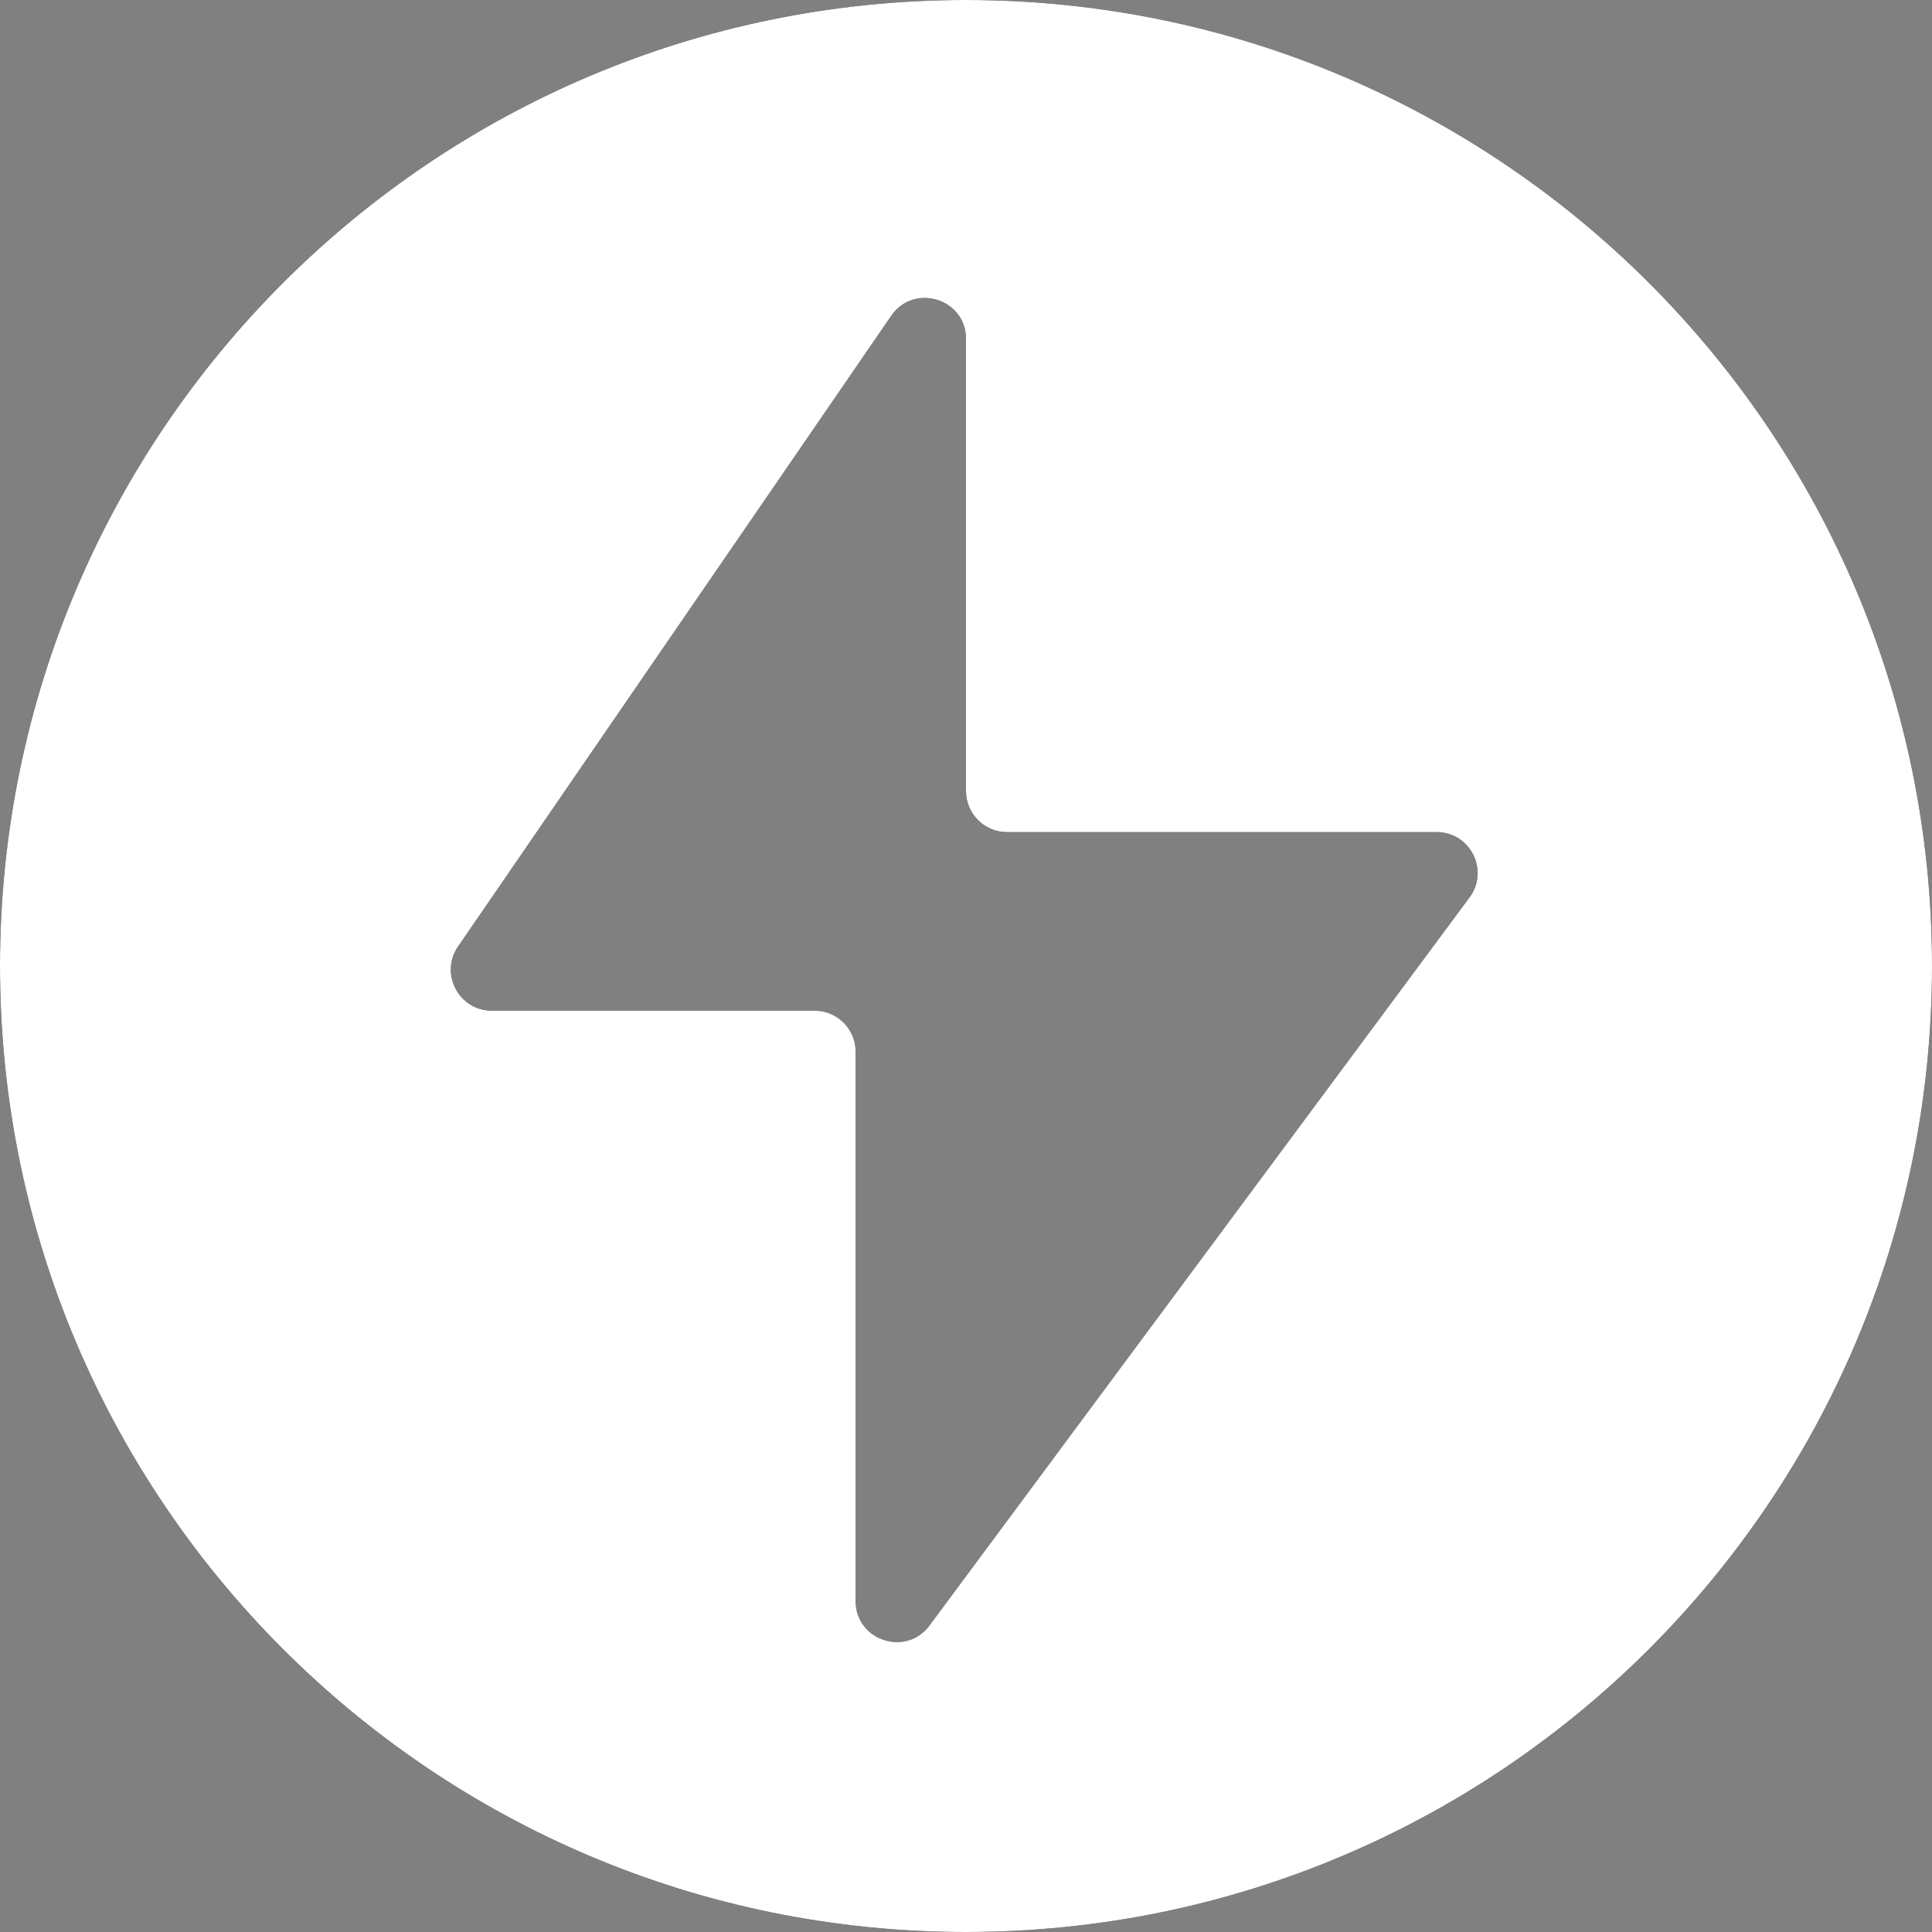
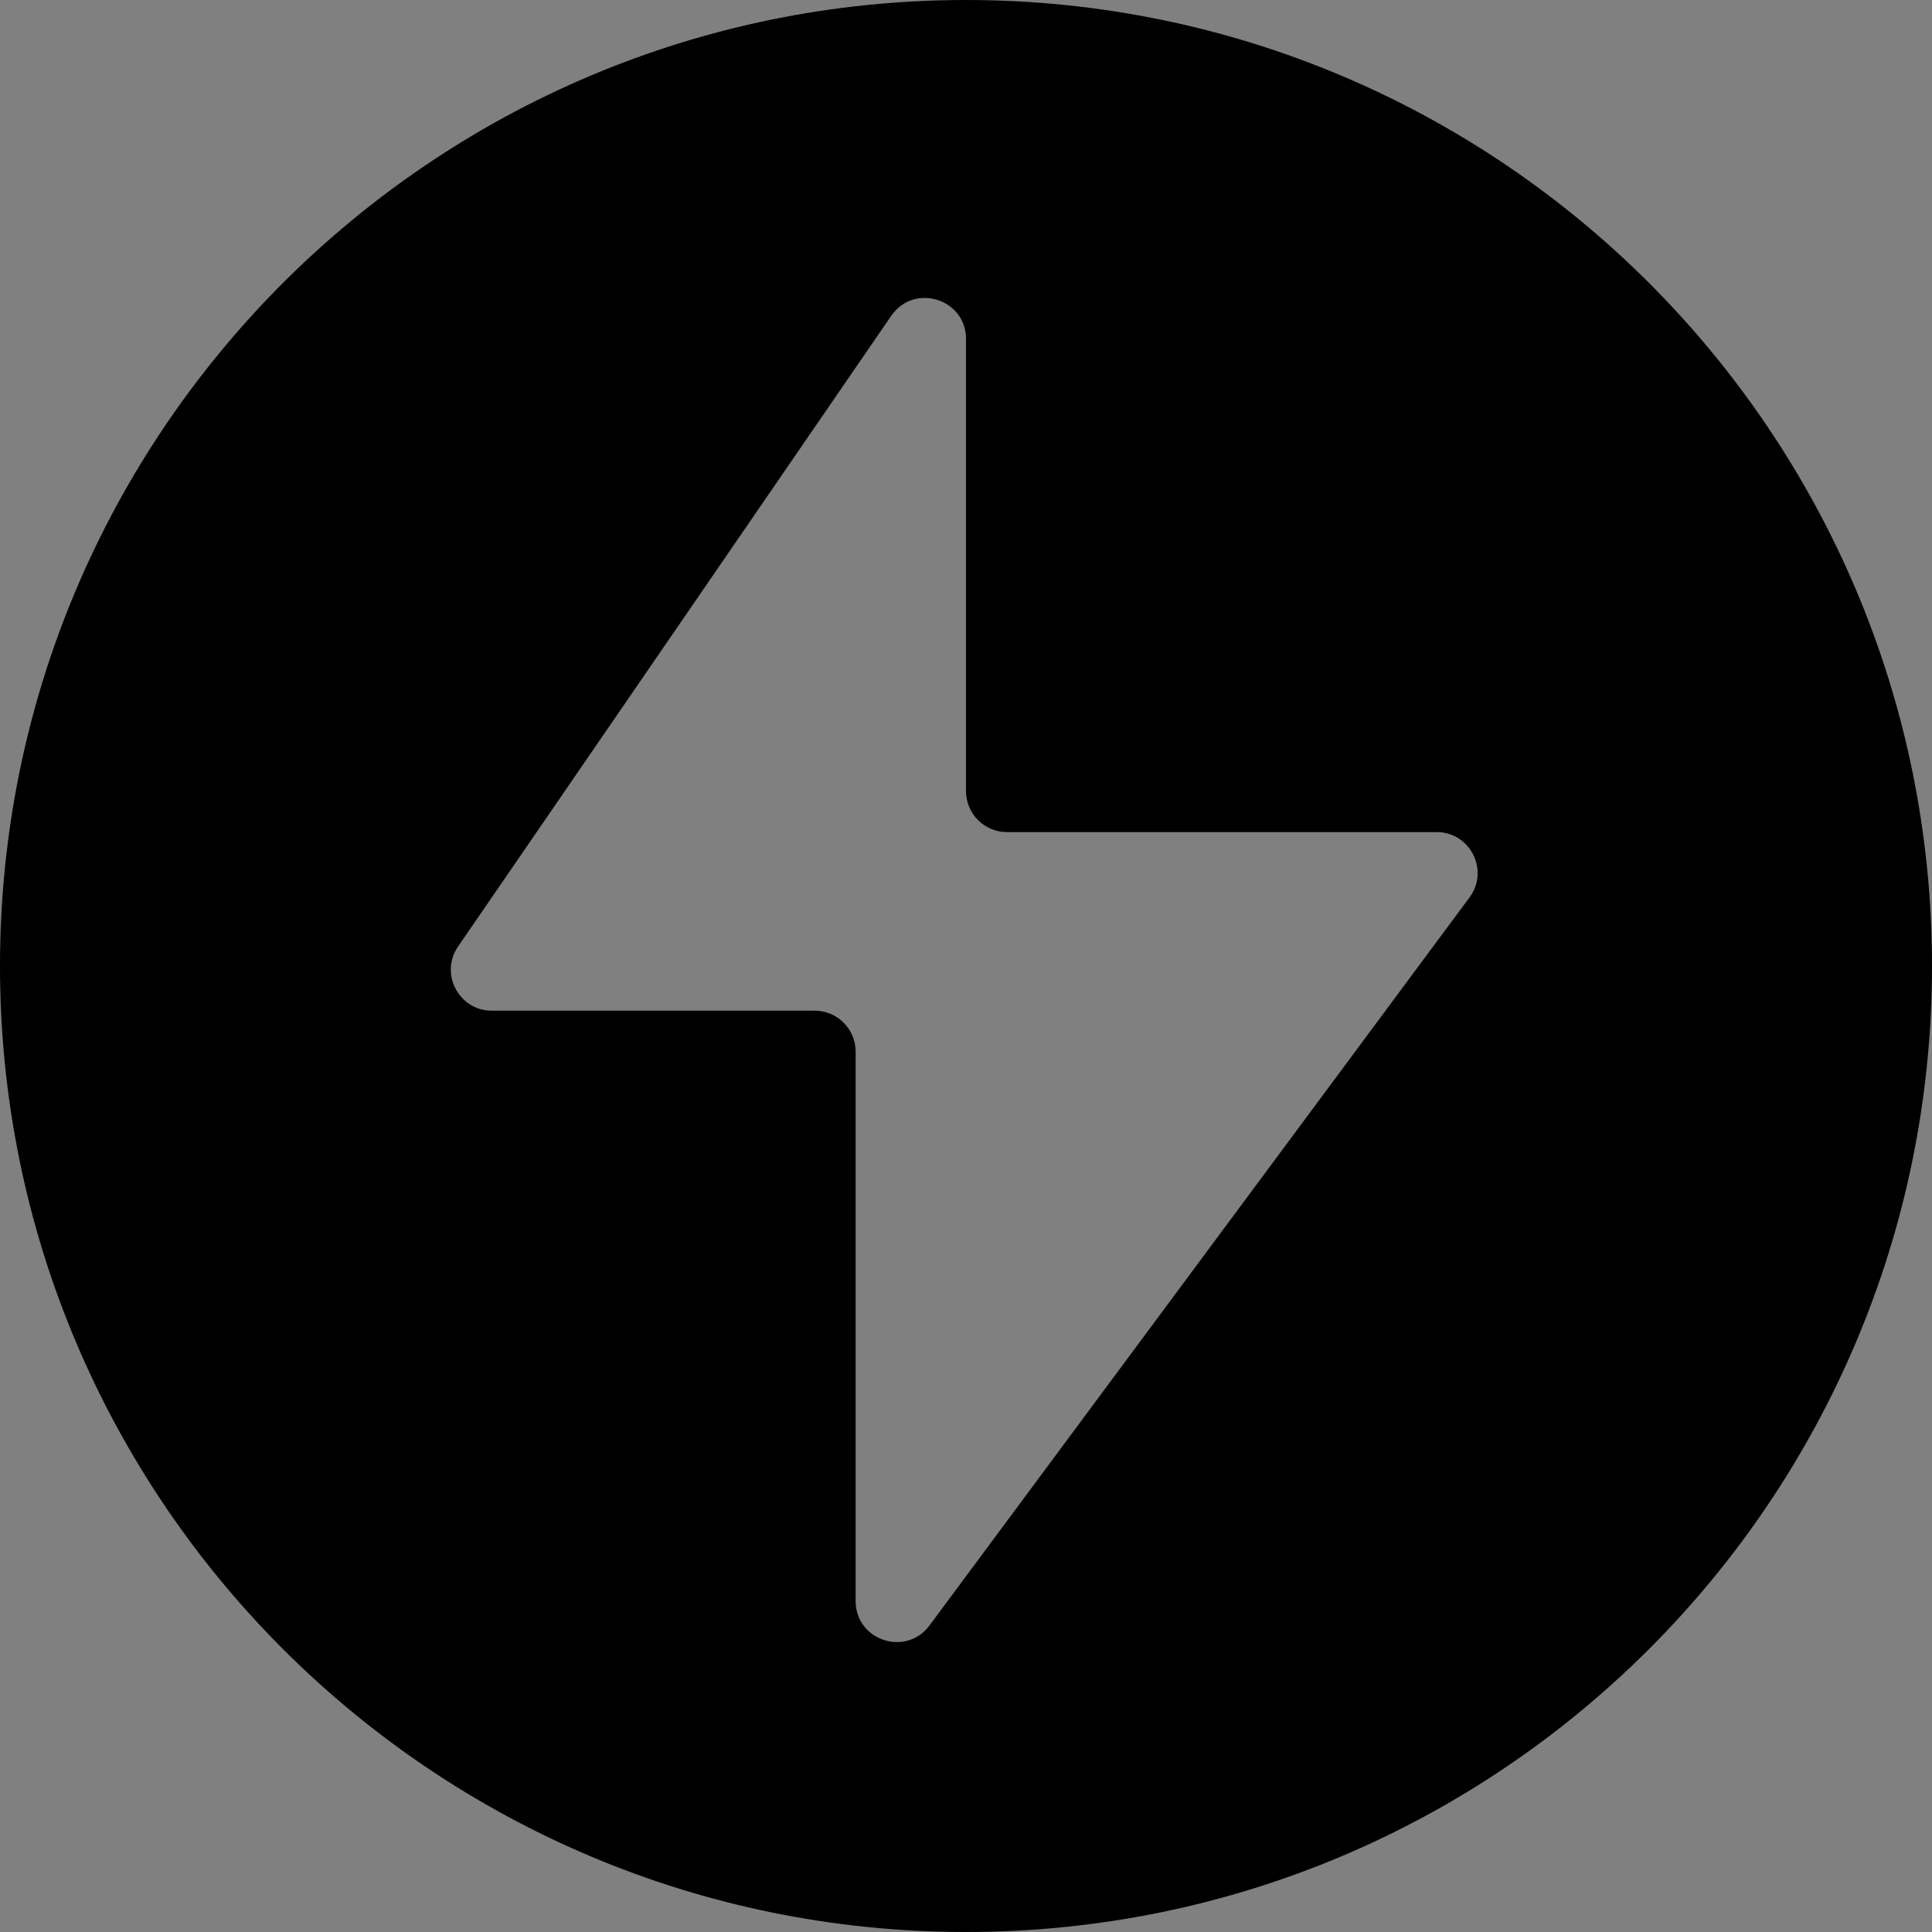
<svg xmlns="http://www.w3.org/2000/svg" width="16" height="16" viewBox="0 0 16 16" fill="none">
  <rect x="0" y="0" width="16" height="16" fill="#808080" stroke="none" />
  <path fill-rule="evenodd" clip-rule="evenodd" d="M8 16C12.418 16 16 12.418 16 8C16 3.582 12.418 0 8 0C3.582 0 0 3.582 0 8C0 12.418 3.582 16 8 16ZM7.381 2.615L3.794 7.838C3.639 8.063 3.8 8.37 4.073 8.37H6.747C6.934 8.37 7.086 8.522 7.086 8.709V13.259C7.086 13.586 7.503 13.724 7.698 13.461L12.17 7.432C12.336 7.208 12.176 6.891 11.897 6.891H8.339C8.152 6.891 8 6.739 8 6.551V2.807C8 2.474 7.57 2.341 7.381 2.615Z" fill="black" />
-   <path fill-rule="evenodd" clip-rule="evenodd" d="M8 16C12.418 16 16 12.418 16 8C16 3.582 12.418 0 8 0C3.582 0 0 3.582 0 8C0 12.418 3.582 16 8 16ZM7.381 2.615L3.794 7.838C3.639 8.063 3.8 8.37 4.073 8.37H6.747C6.934 8.37 7.086 8.522 7.086 8.709V13.259C7.086 13.586 7.503 13.724 7.698 13.461L12.17 7.432C12.336 7.208 12.176 6.891 11.897 6.891H8.339C8.152 6.891 8 6.739 8 6.551V2.807C8 2.474 7.57 2.341 7.381 2.615Z" fill="white" />
</svg>